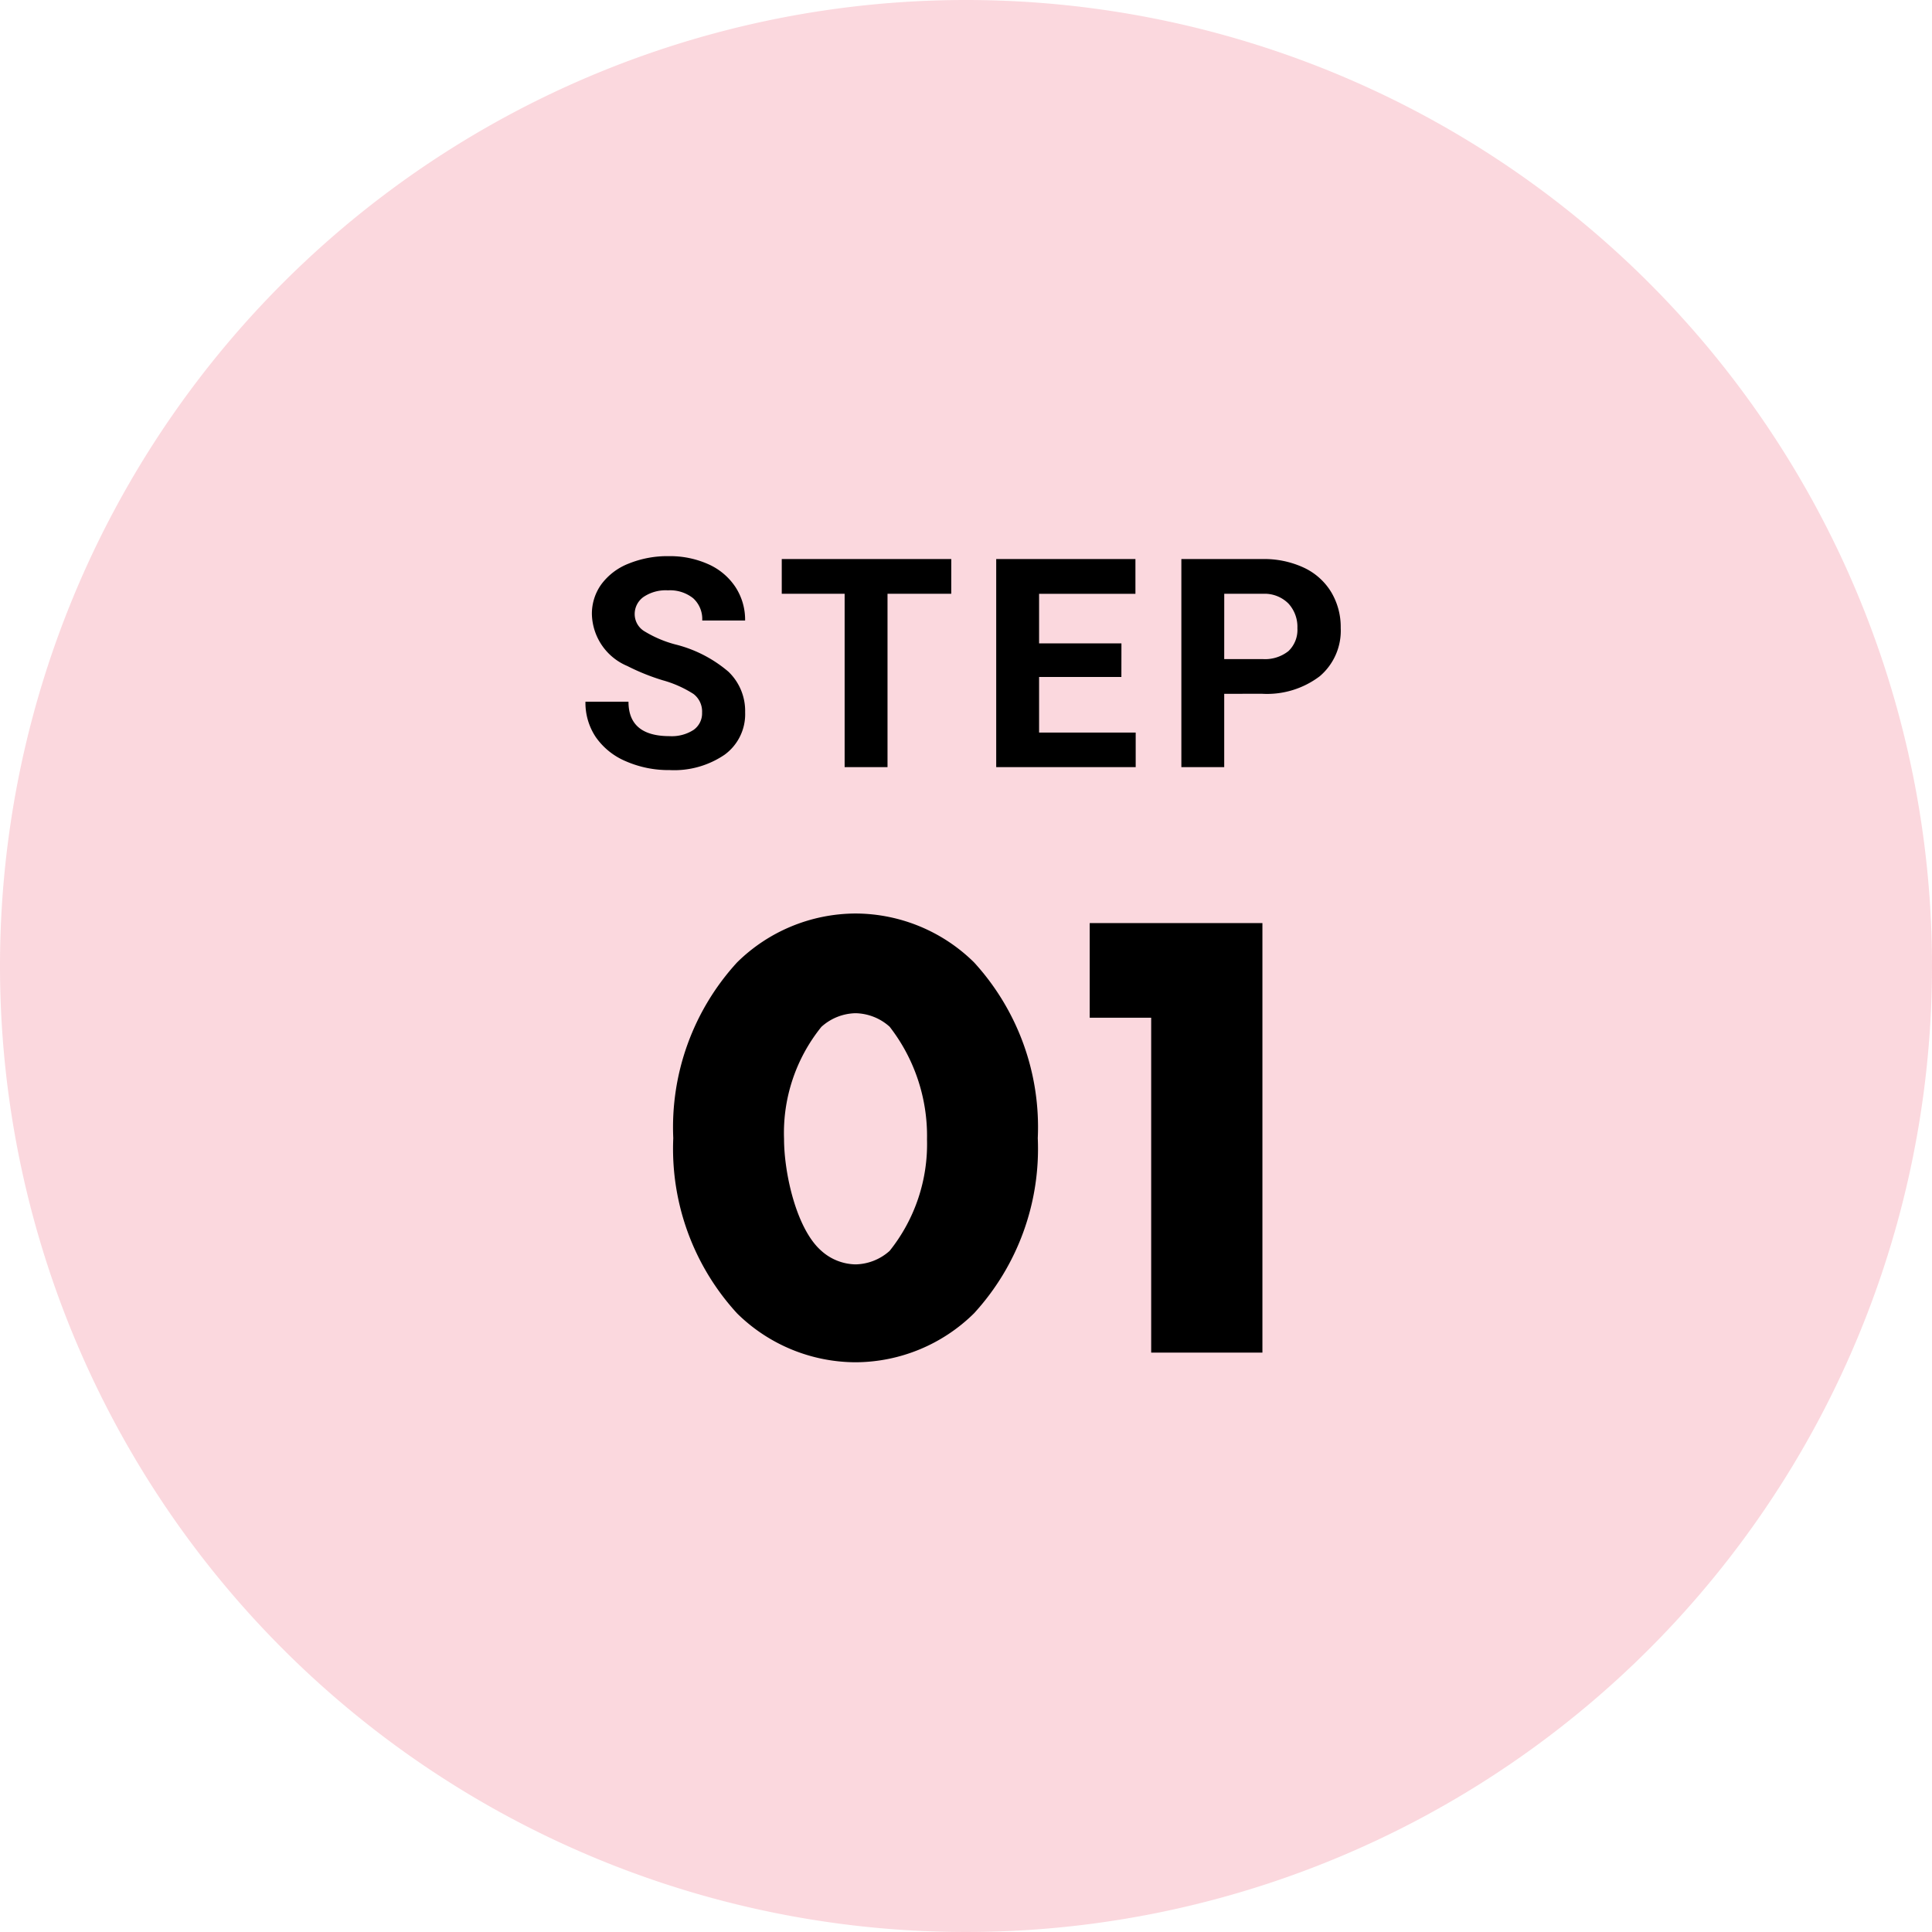
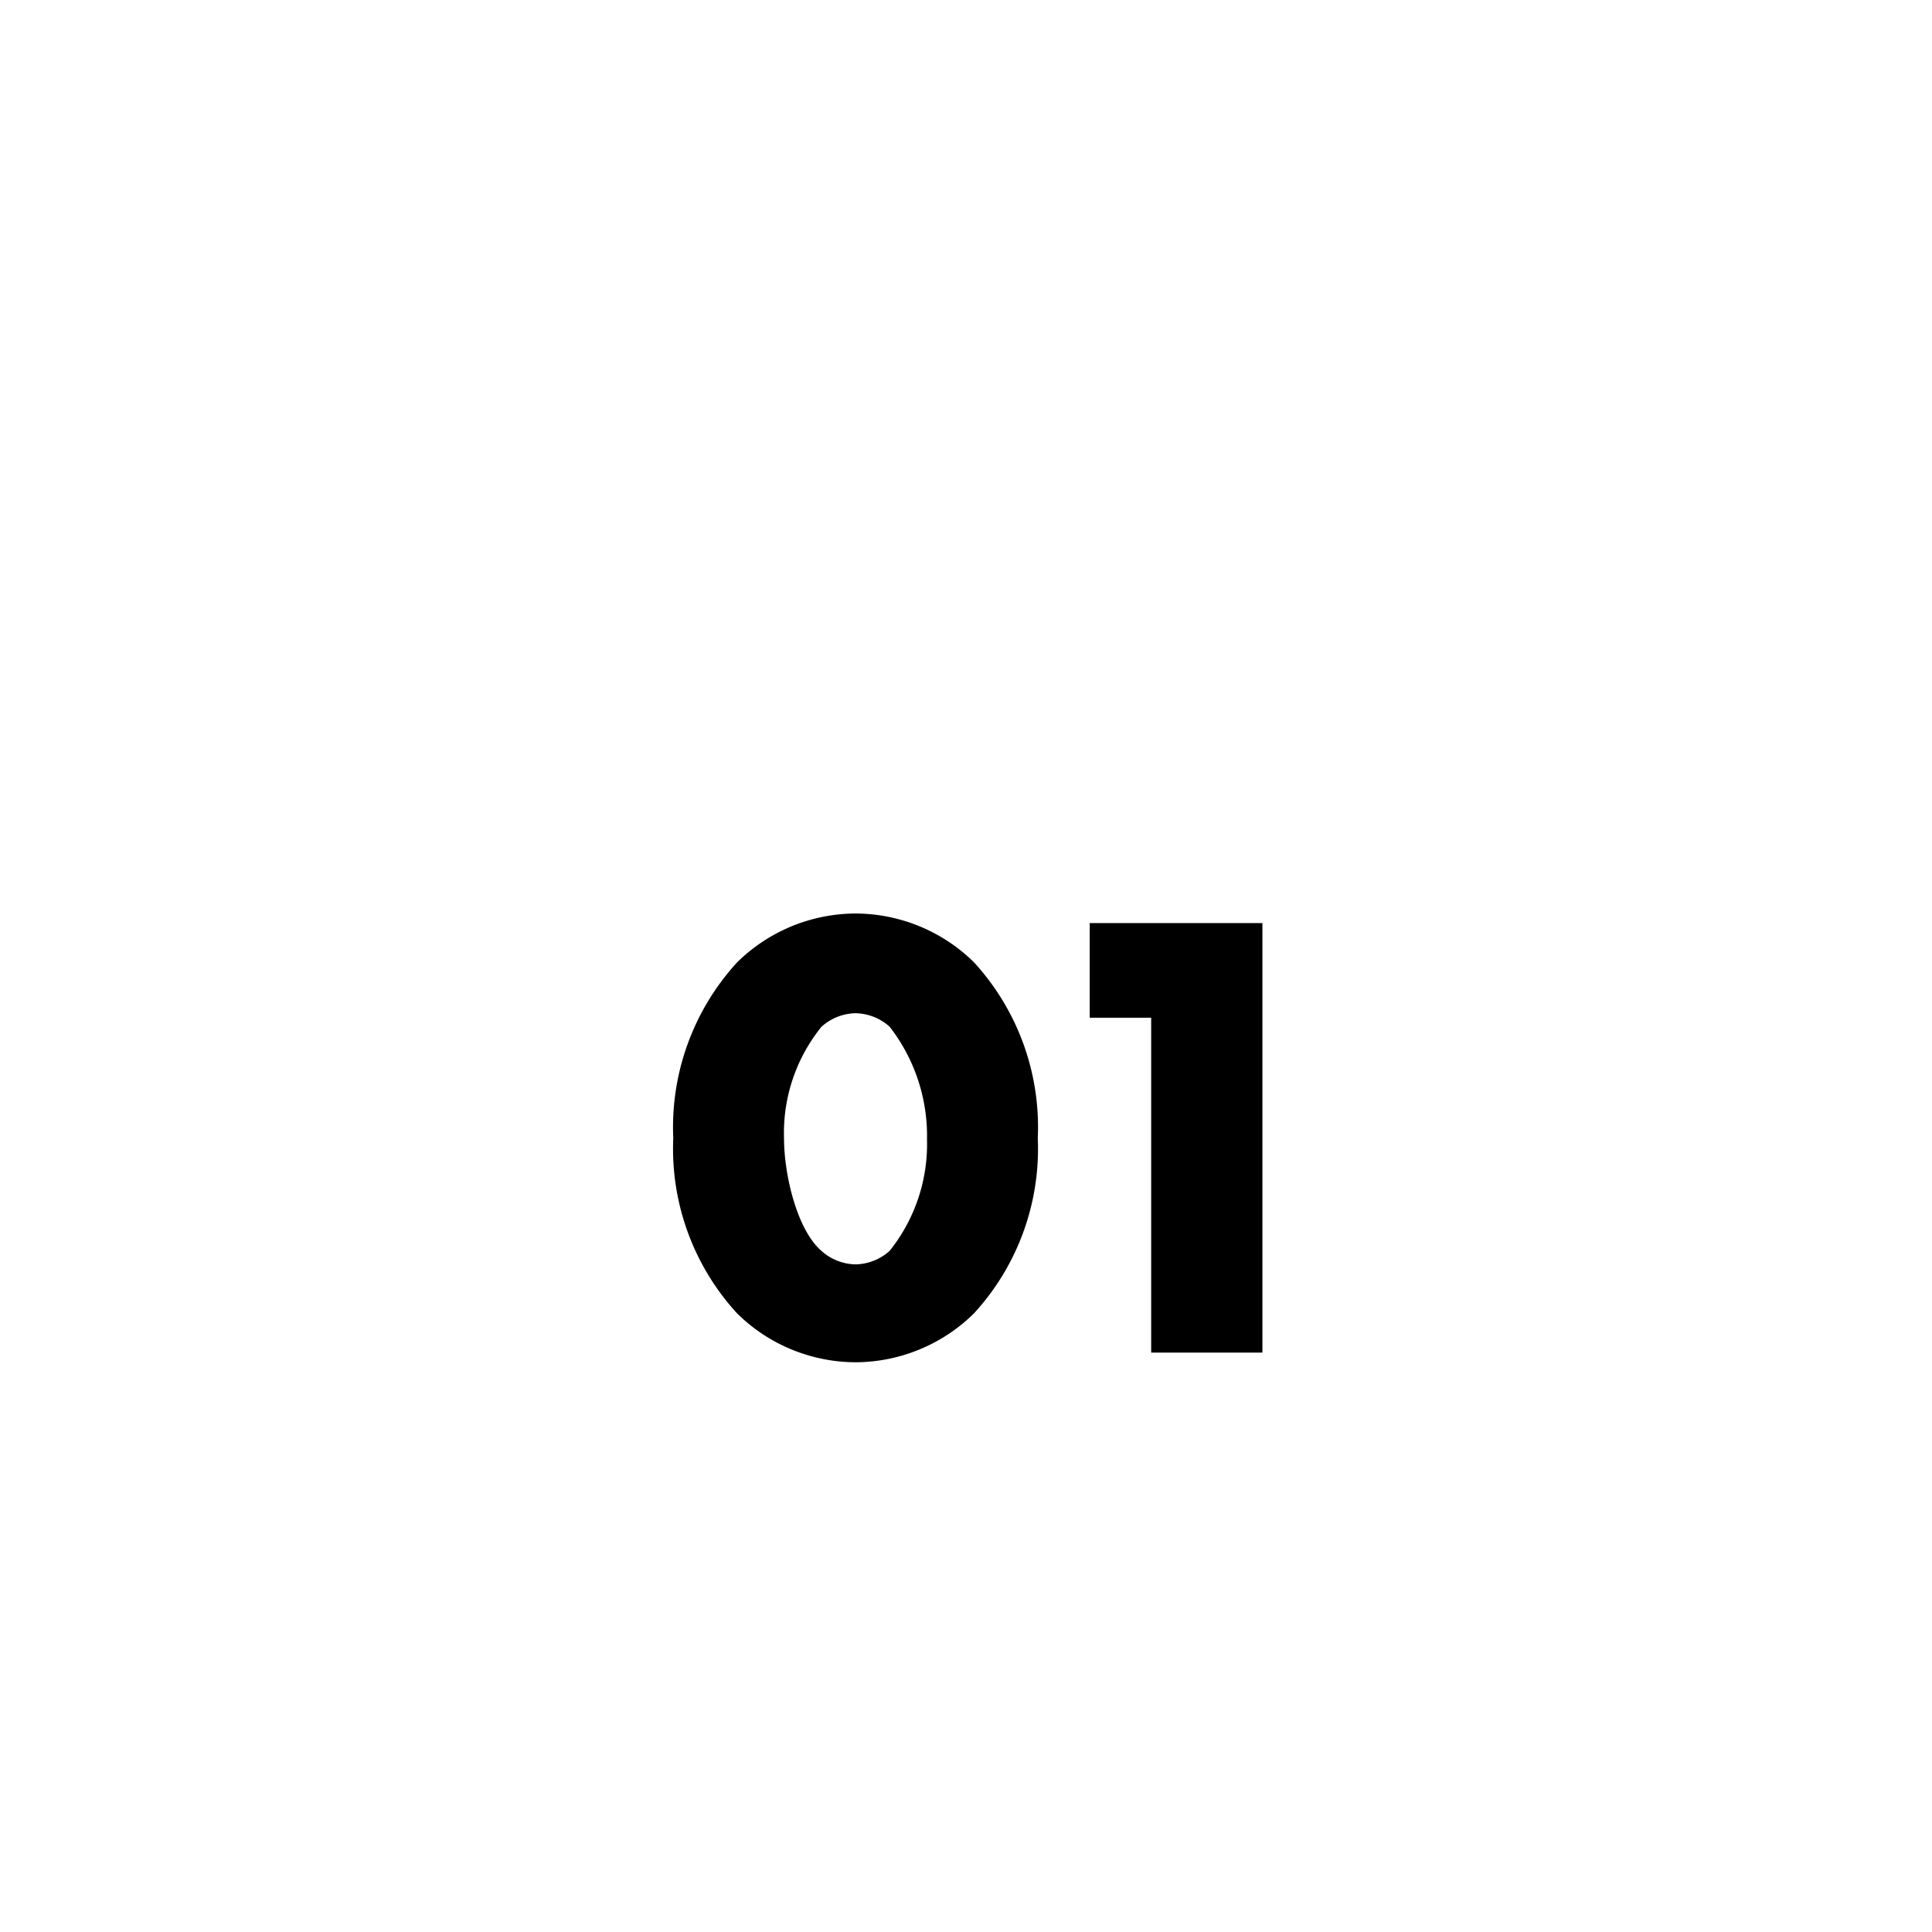
<svg xmlns="http://www.w3.org/2000/svg" width="66" height="66" viewBox="0 0 66 66">
  <g id="Group_2152" data-name="Group 2152" transform="translate(-1419 -1735)">
-     <path id="Path_1051" data-name="Path 1051" d="M33,0A33,33,0,1,1,0,33,33,33,0,0,1,33,0Z" transform="translate(1419 1735)" fill="#fac7cf" opacity="0.68" />
    <g id="Group_2151" data-name="Group 2151" transform="translate(0 1.207)">
      <path id="Path_1052" data-name="Path 1052" d="M6.6-11.594a1.791,1.791,0,0,1,1.166.462,6.081,6.081,0,0,1,1.276,3.85A5.839,5.839,0,0,1,7.766-3.476,1.791,1.791,0,0,1,6.6-3.014a1.791,1.791,0,0,1-1.166-.462C4.576-4.224,4.158-6.138,4.158-7.3a5.765,5.765,0,0,1,1.276-3.828A1.791,1.791,0,0,1,6.6-11.594Zm6.226,4.268a8.336,8.336,0,0,0-2.178-6.006A5.789,5.789,0,0,0,6.6-15a5.789,5.789,0,0,0-4.048,1.672A8.336,8.336,0,0,0,.374-7.326,8.318,8.318,0,0,0,2.552-1.342,5.789,5.789,0,0,0,6.6.33a5.789,5.789,0,0,0,4.048-1.672A8.318,8.318,0,0,0,12.826-7.326ZM16.7,0H20.5V-14.674h-5.9v3.234H16.7Z" transform="translate(1441.626 1780)" />
-       <path id="Path_1053" data-name="Path 1053" d="M4.321-1.865A.752.752,0,0,0,4.028-2.5a3.843,3.843,0,0,0-1.055-.469,7.477,7.477,0,0,1-1.206-.486A1.971,1.971,0,0,1,.557-5.22,1.717,1.717,0,0,1,.881-6.248a2.118,2.118,0,0,1,.933-.706,3.51,3.51,0,0,1,1.365-.254,3.2,3.2,0,0,1,1.357.276,2.161,2.161,0,0,1,.925.779,2.038,2.038,0,0,1,.33,1.143H4.326a.959.959,0,0,0-.308-.759,1.265,1.265,0,0,0-.864-.271,1.351,1.351,0,0,0-.835.227.716.716,0,0,0-.3.6.686.686,0,0,0,.349.581A3.944,3.944,0,0,0,3.4-4.194a4.441,4.441,0,0,1,1.821.933,1.857,1.857,0,0,1,.571,1.387,1.711,1.711,0,0,1-.7,1.448A3.057,3.057,0,0,1,3.213.1,3.63,3.63,0,0,1,1.719-.2,2.364,2.364,0,0,1,.691-1.025,2.107,2.107,0,0,1,.337-2.236h1.47q0,1.177,1.406,1.177a1.368,1.368,0,0,0,.815-.212A.691.691,0,0,0,4.321-1.865Zm8.512-4.058H10.656V0H9.191V-5.923H7.043V-7.109h5.791Zm5.812,2.842H15.834v1.9h3.3V0H14.369V-7.109h4.756v1.187H15.834v1.694h2.813Zm3.513.576V0H20.694V-7.109h2.773a3.209,3.209,0,0,1,1.409.293,2.159,2.159,0,0,1,.935.833,2.321,2.321,0,0,1,.327,1.228,2.041,2.041,0,0,1-.715,1.648,2.979,2.979,0,0,1-1.98.6Zm0-1.187h1.309a1.287,1.287,0,0,0,.886-.273,1,1,0,0,0,.305-.781,1.173,1.173,0,0,0-.308-.845,1.149,1.149,0,0,0-.85-.332H22.159Z" transform="translate(1438.663 1760)" />
    </g>
  </g>
</svg>